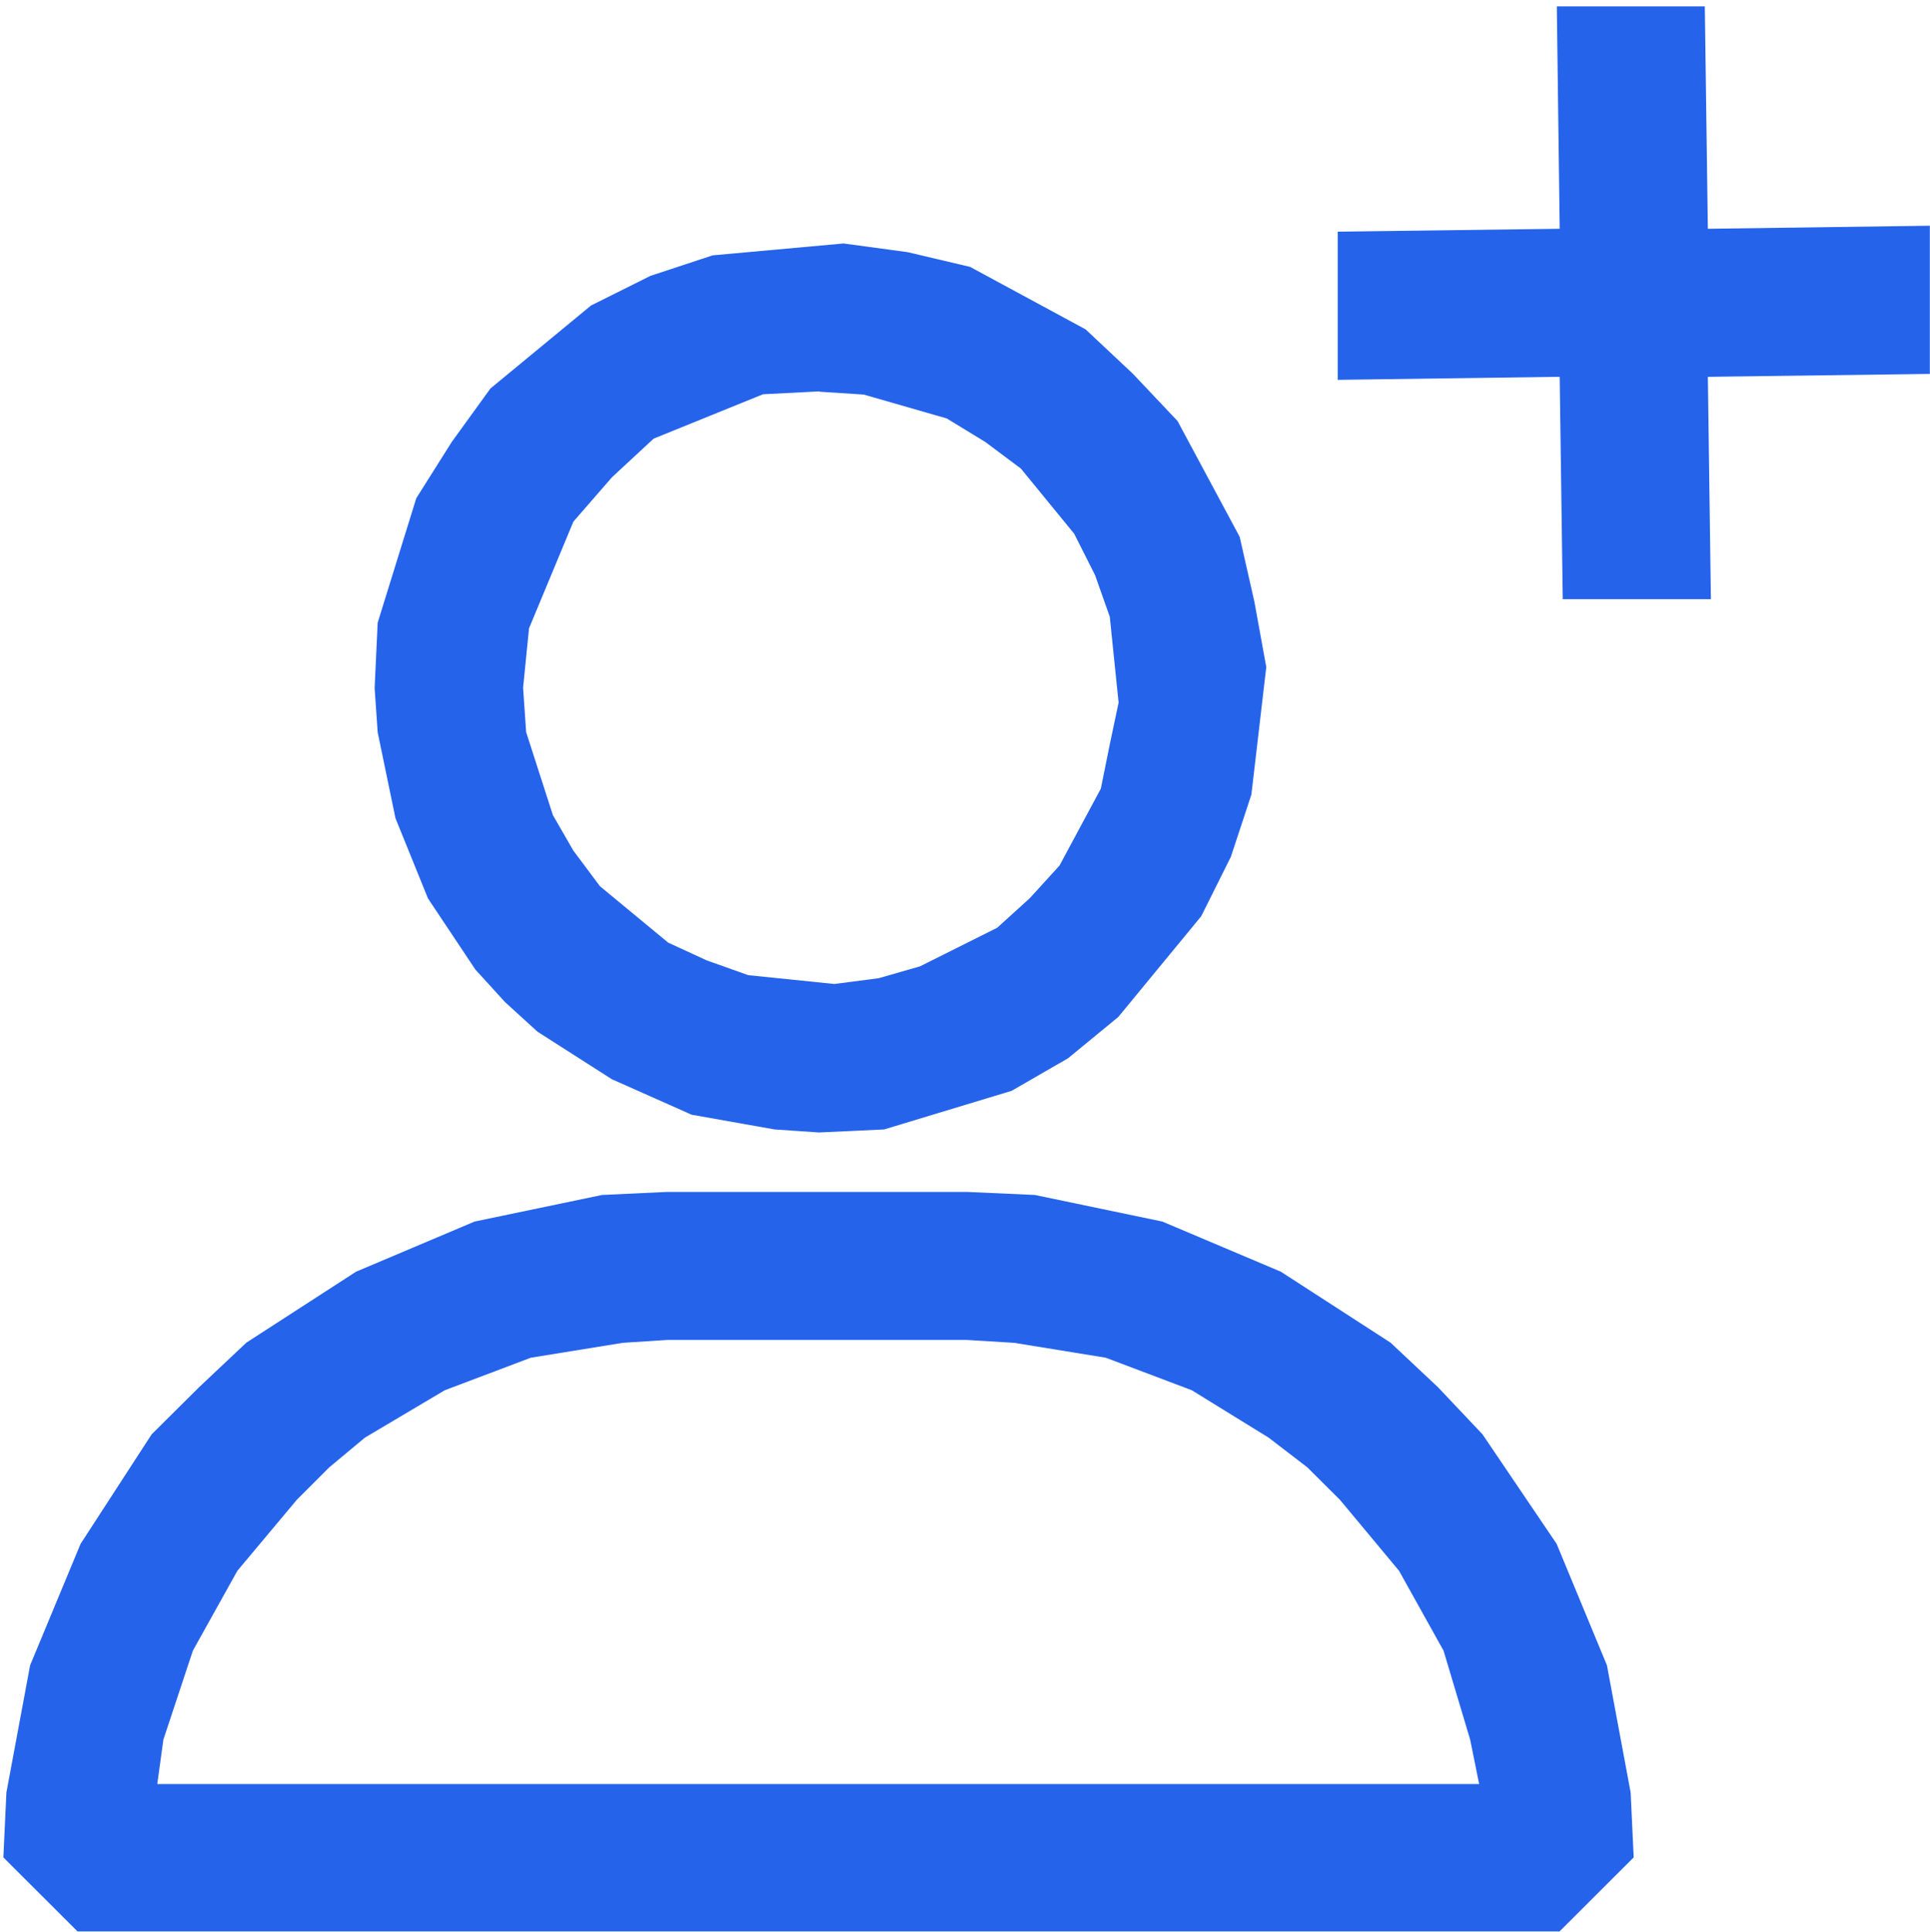
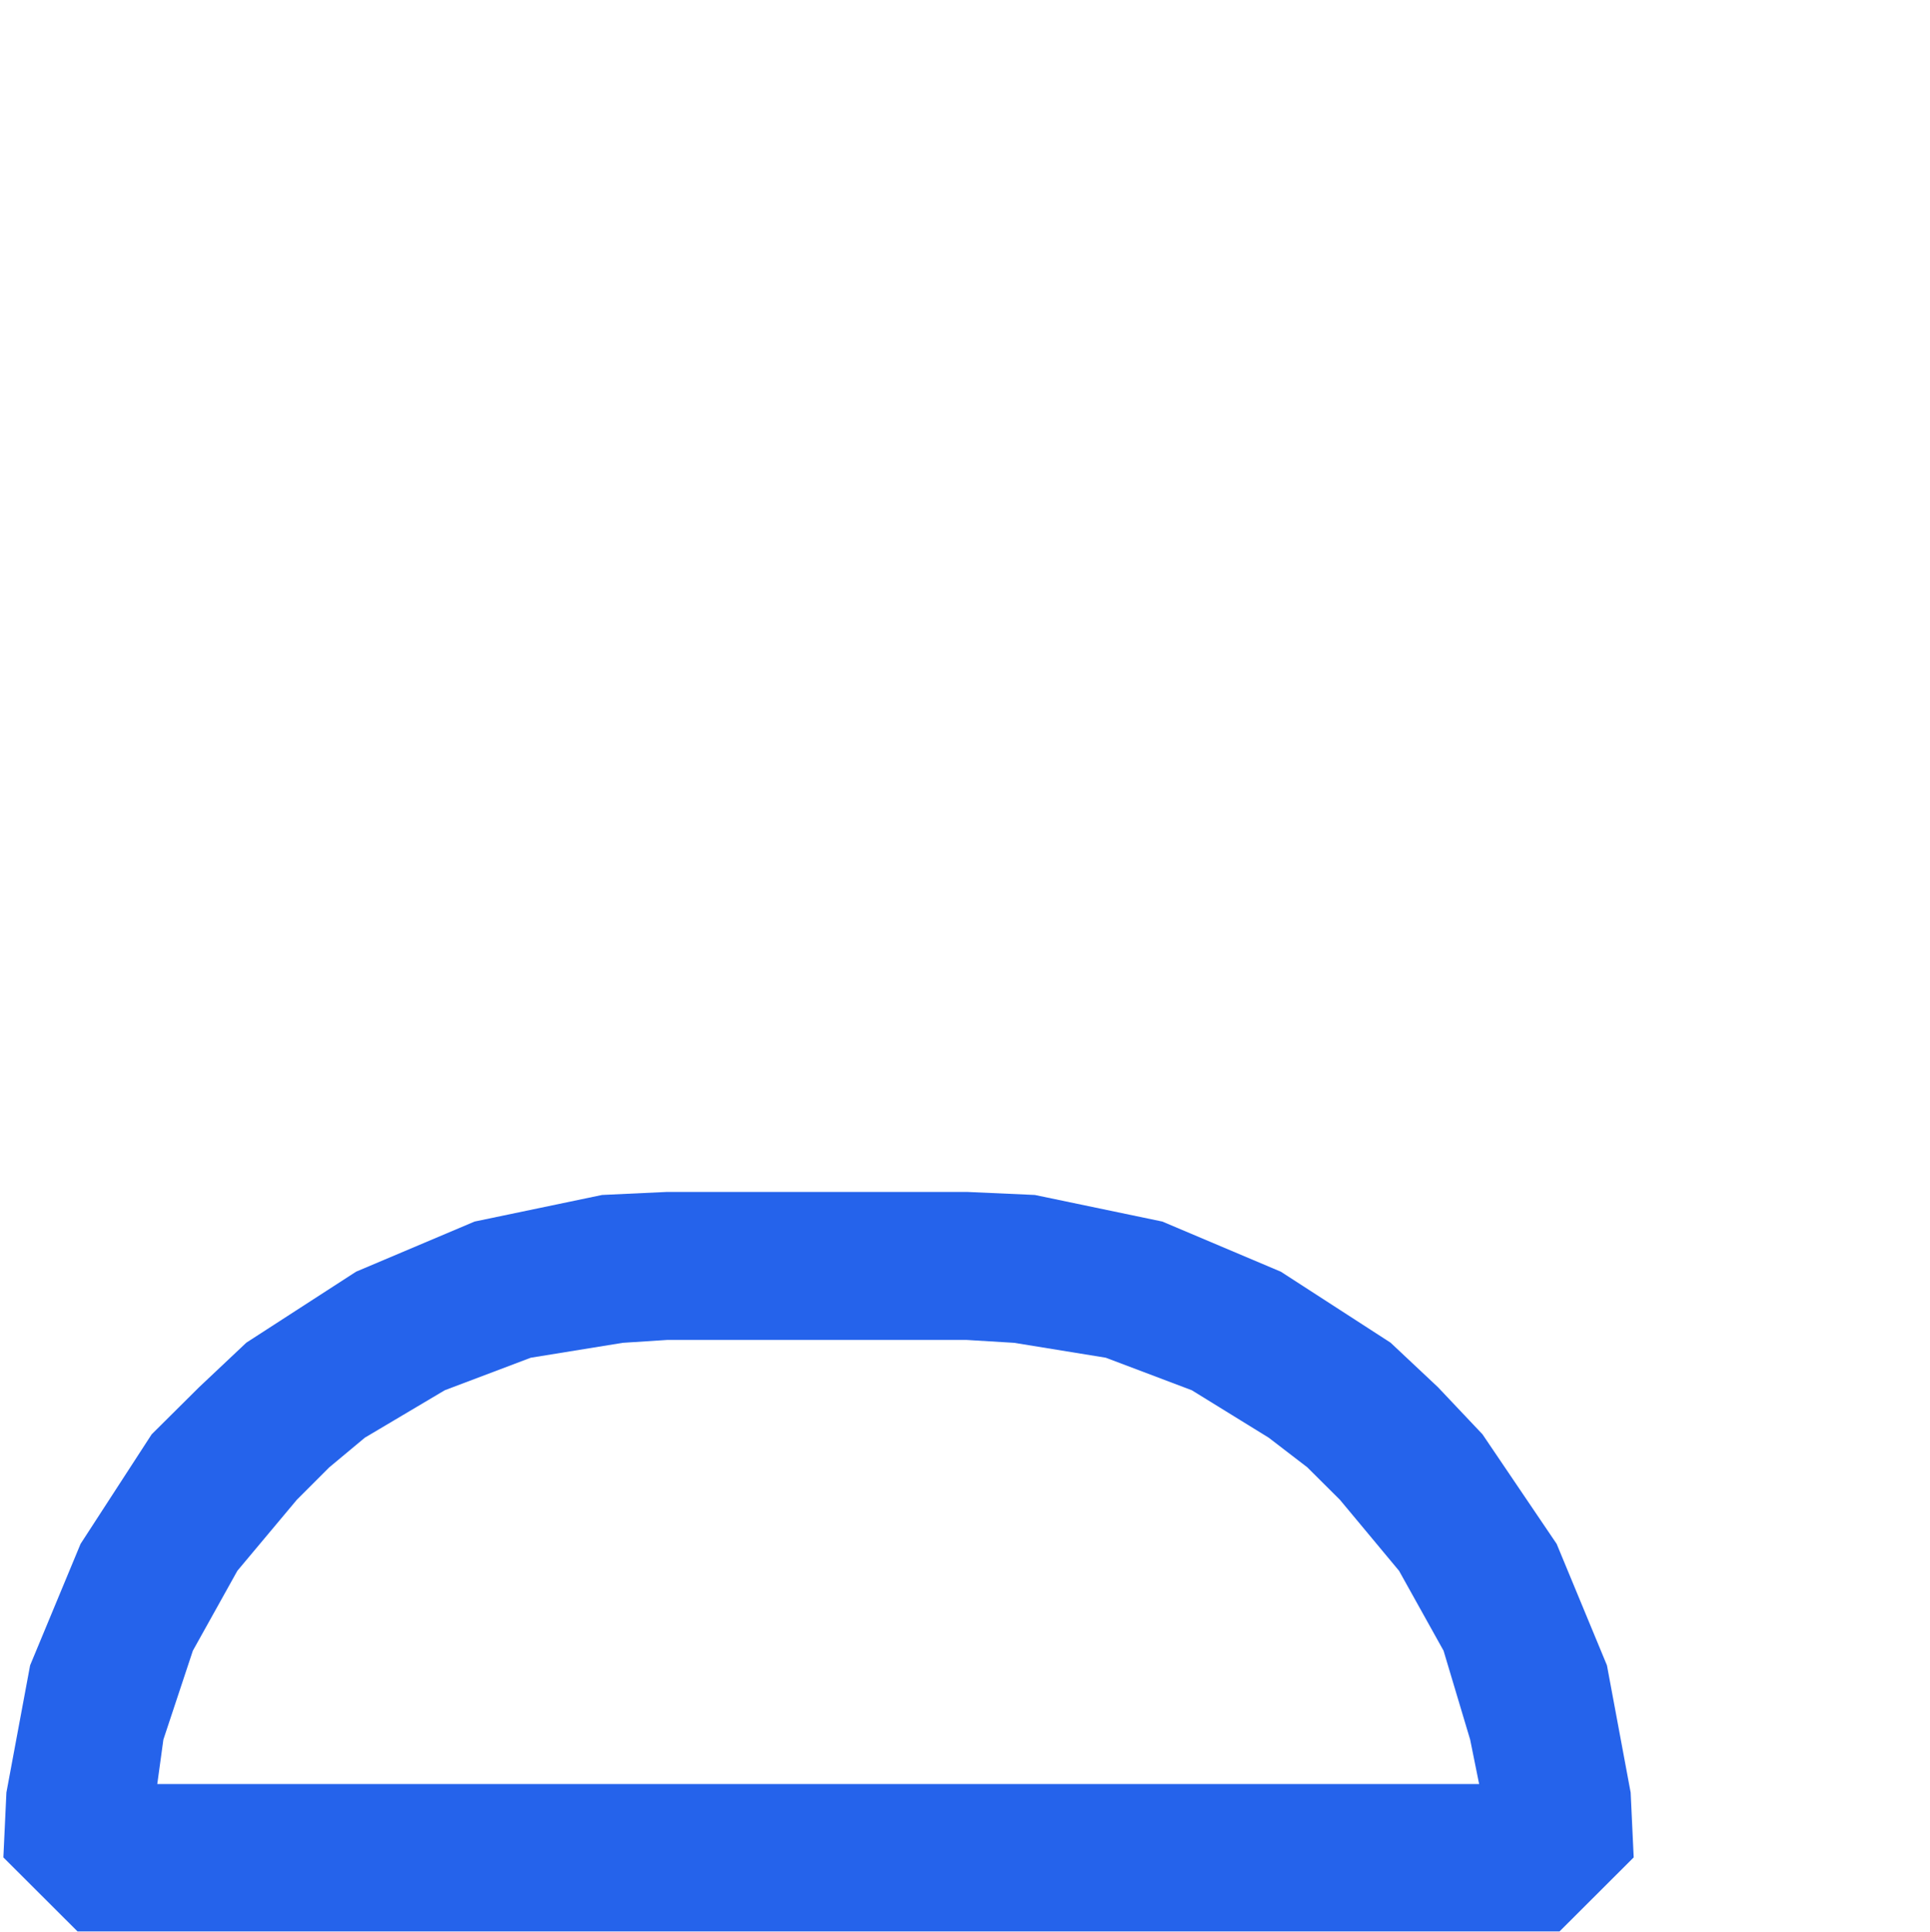
<svg xmlns="http://www.w3.org/2000/svg" version="1.1" viewBox="0 0 1205 1206">
  <defs>
    <style>
      .cls-1 {
        fill: #2563eb;
        fill-rule: evenodd;
      }
    </style>
  </defs>
  <g>
    <g id="Layer_1">
      <g>
        <path class="cls-1" d="M603.5,836.4l29.7,1.8,57.2,9.3,53.7,20.3,48,29.6,24.1,18.5,20.4,20.3,36.9,44.3,27.8,49.9,16.6,55.5,5.6,27.7H98.2l3.8-27.7,18.4-55.5,27.8-49.9,37.1-44.3,20.3-20.3,22.2-18.5,49.9-29.6,53.7-20.3,57.4-9.3,27.8-1.8h186.9ZM416.6,744l-40.7,1.9-79.6,16.6-74,31.3-68.5,44.3-29.5,27.8-29.6,29.4-44.4,68.4-31.5,75.8-14.8,79.4-1.9,40.5,46.3,46.2h925.3l46.3-46.2-1.9-40.5-14.8-79.4-31.4-75.8-46.3-68.4-27.8-29.4-29.6-27.8-68.5-44.3-74-31.3-79.6-16.6-42.5-1.9h-186.9Z" />
-         <path class="cls-1" d="M511.6,244.5l27.7,1.8,51.8,14.9,24.1,14.7,22.2,16.6,33.3,40.7,13,25.8,9.2,26,5.5,53.6-5.5,26-5.6,27.7-25.8,48-18.6,20.4-20.3,18.4-48.2,24.1-25.8,7.4-27.7,3.6-53.7-5.5-25.9-9.2-24.1-11.1-42.6-35.2-16.6-22.2-12.8-22.2-16.7-51.8-1.9-27.7,3.7-37.1,27.7-66.6,24.1-27.7,26-24.1,68.3-27.7,35.2-1.8ZM526.4,152l-81.5,7.4-38.8,12.8-37.1,18.5-62.8,51.8-24.1,33.3-22.2,35.2-24.1,77.7-1.9,40.7,1.9,27.7,11.1,53.6,20.3,50.1,29.6,44.4,18.5,20.3,20.3,18.5,46.3,29.6,49.9,22.2,51.8,9.2,27.7,1.9,40.7-1.9,79.6-24.1,35.2-20.3,31.4-25.8,51.8-62.9,18.5-37.1,12.8-38.8,9.3-79.6-7.4-40.7-9.2-40.6-38.8-72.3-27.9-29.5-29.5-27.7-72.1-39-39-9.2-40.6-5.5Z" />
-         <path class="cls-1" d="M972,4l1.8,138.8-138.6,1.8v92.5l138.6-1.9,1.9,138.8h92.5l-1.9-138.8,138.6-1.8v-92.5l-138.6,1.9-1.9-138.8h-92.3Z" />
      </g>
    </g>
  </g>
</svg>